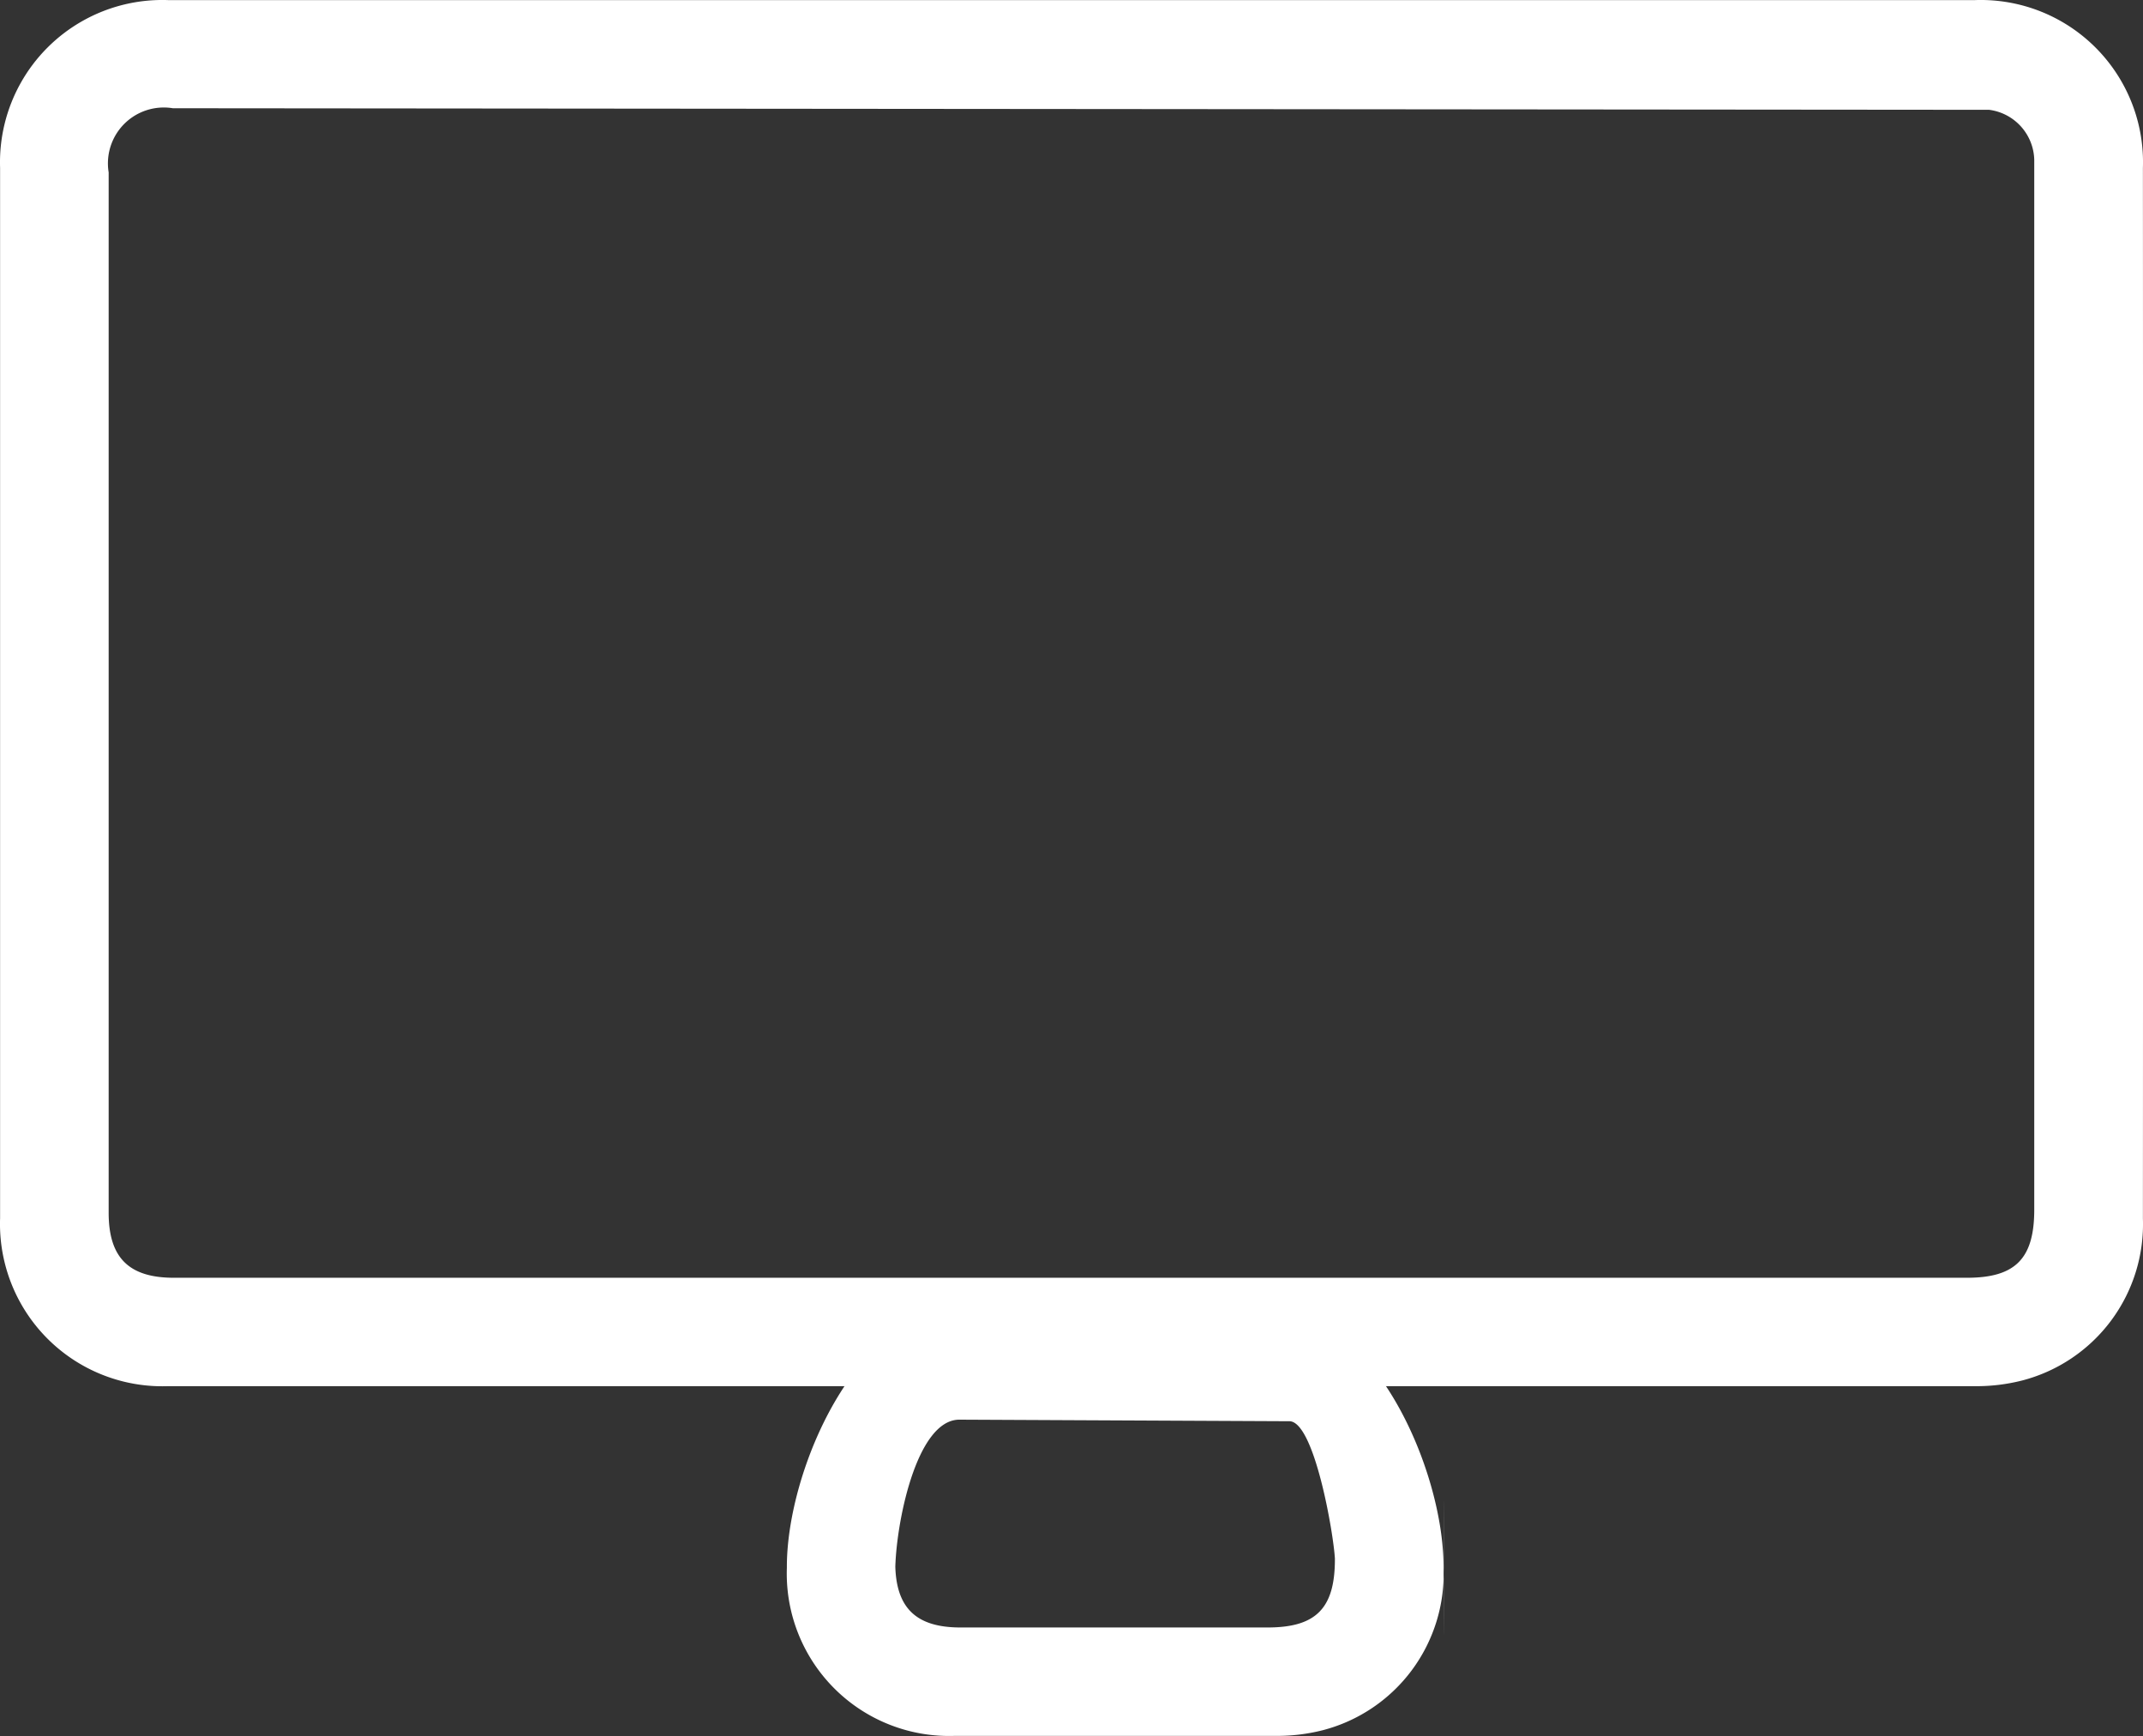
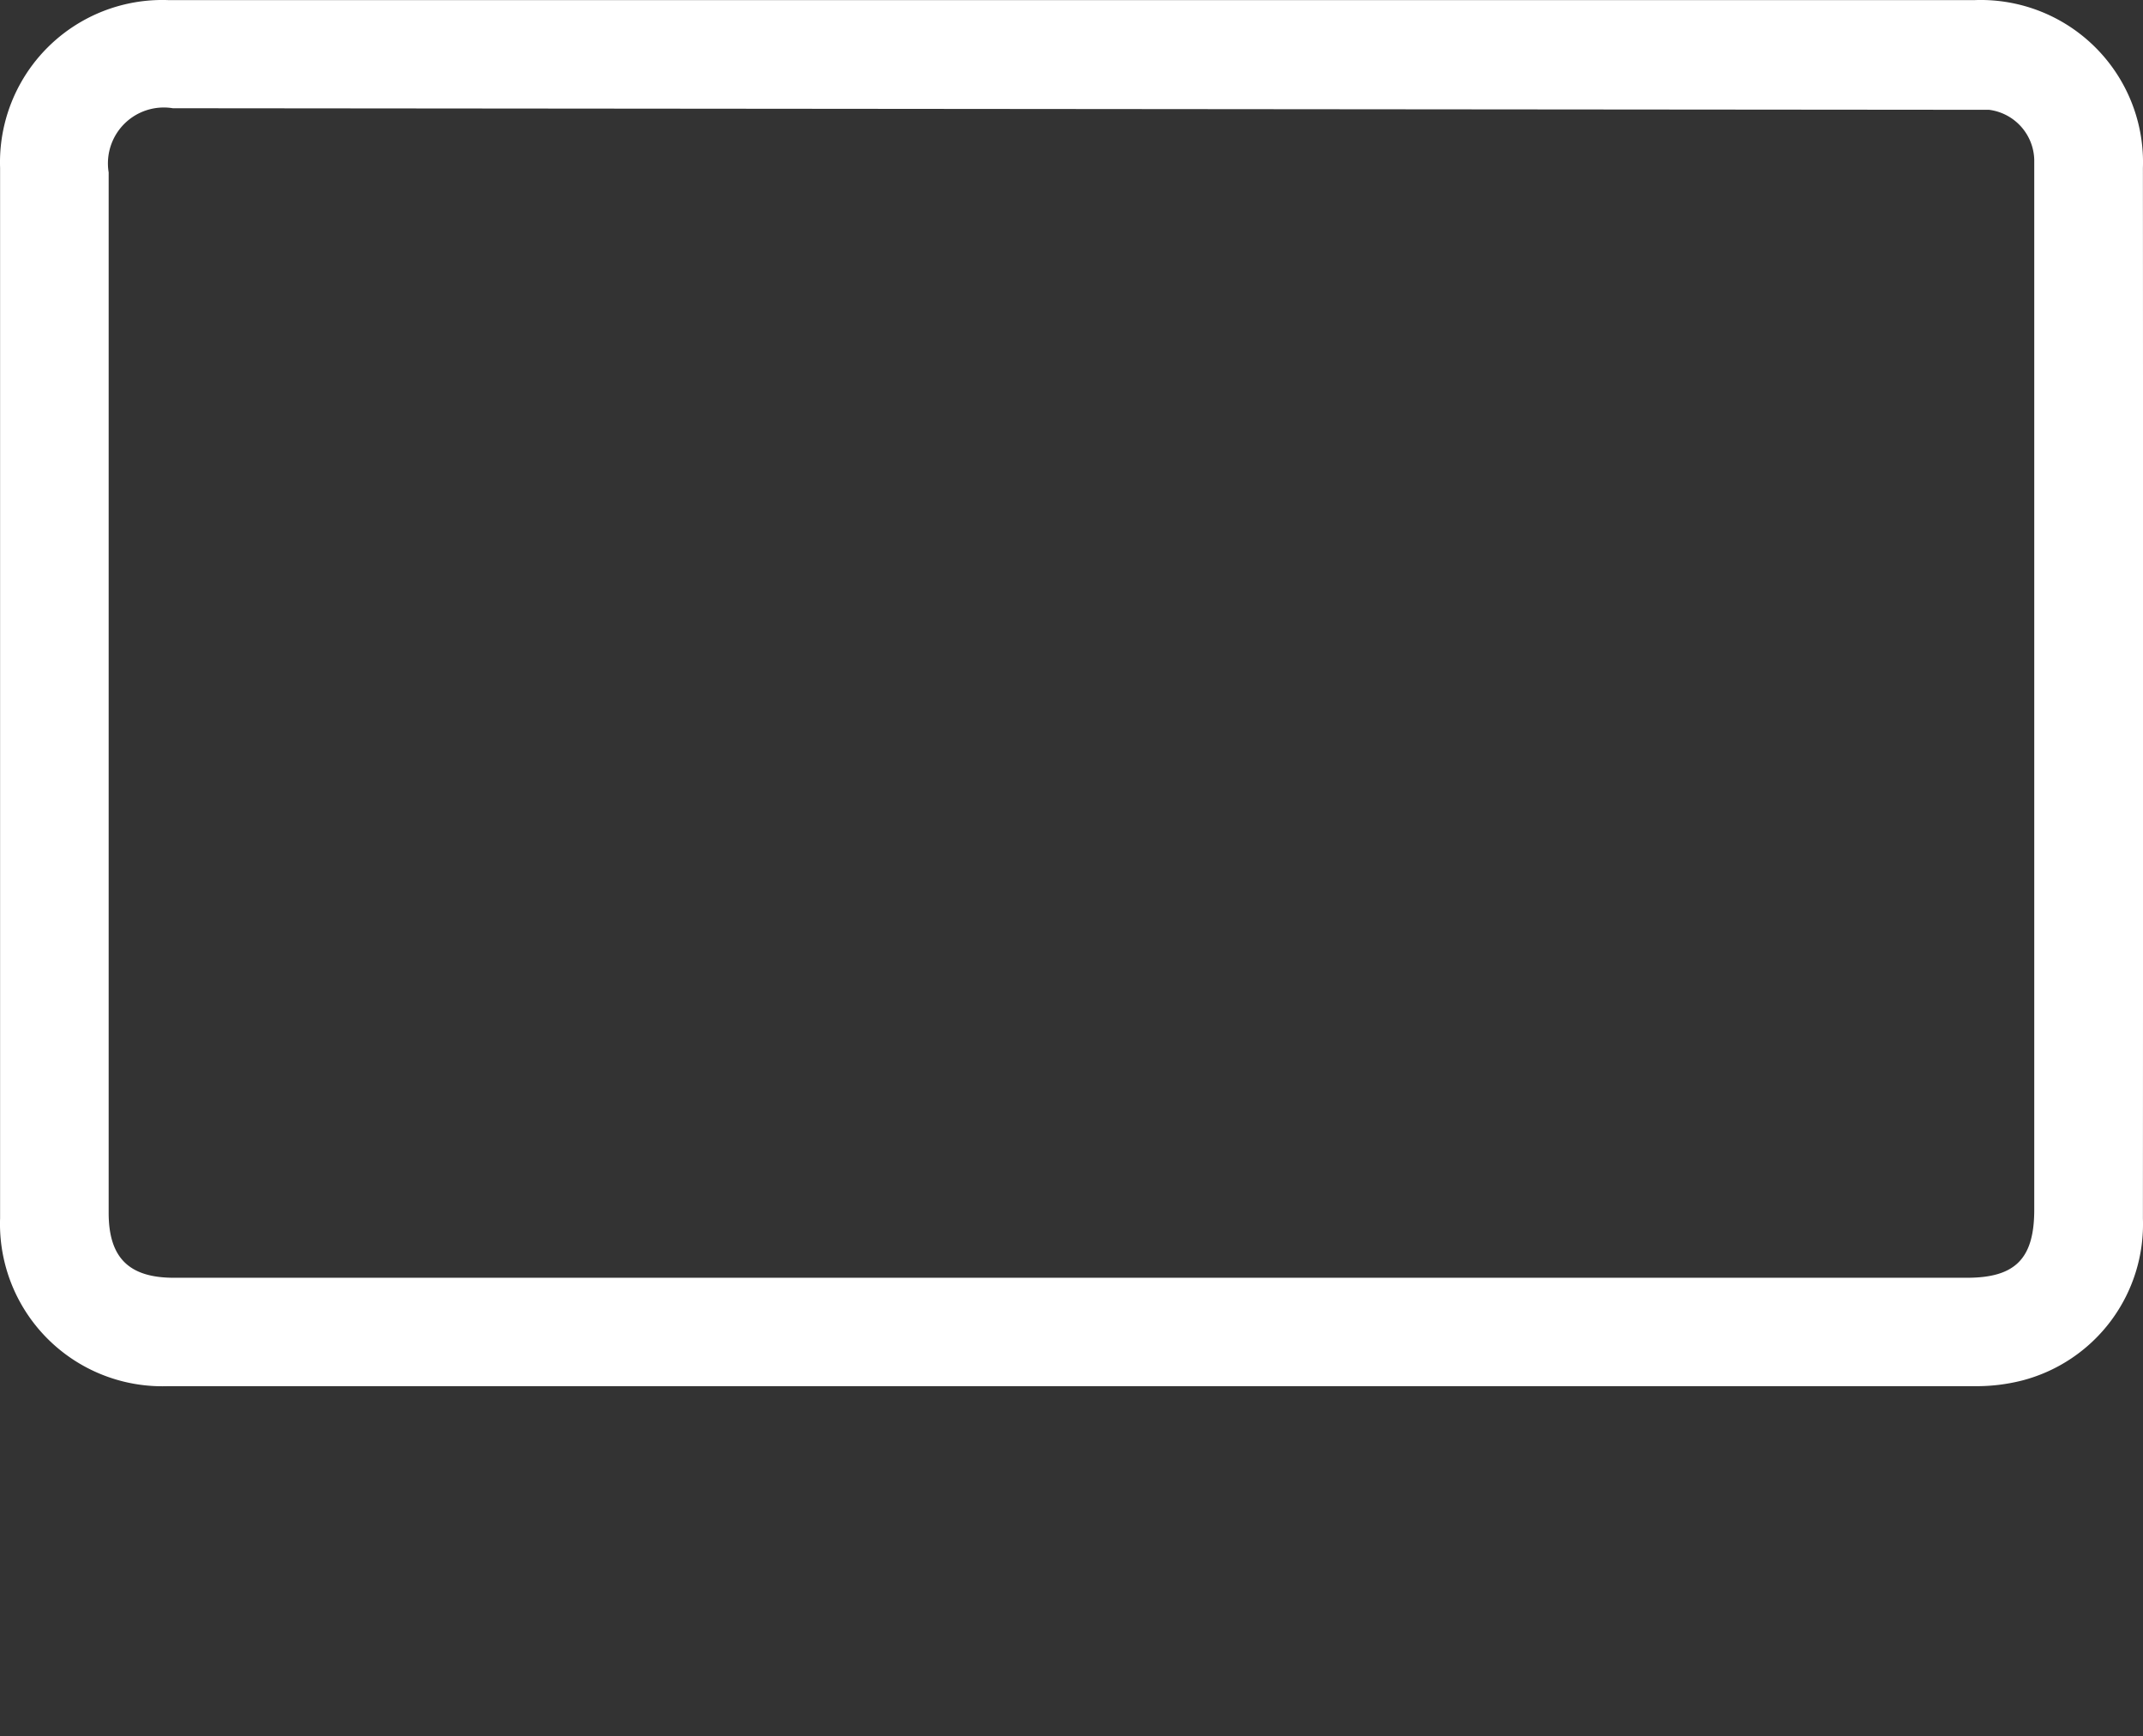
<svg xmlns="http://www.w3.org/2000/svg" width="24.514" height="19.857" viewBox="0 0 24.514 19.857">
  <rect x="0" y="0" width="24.514" height="19.857" fill="#333333" stroke="none" />
  <g id="Group_2052" data-name="Group 2052" transform="translate(6853.557 17510.842)">
    <g id="Layer_2" data-name="Layer 2" transform="translate(-6853.557 -17510.842)">
      <g id="Group_1456" data-name="Group 1456" transform="translate(0 0)">
        <g id="Group_1455" data-name="Group 1455">
          <path id="Path_2258" data-name="Path 2258" d="M337.176,19.907a1.856,1.856,0,0,0-1.919-1.921c-2.857,0-17.815,0-20.672,0a1.857,1.857,0,0,0-1.921,1.919c0,5.338,0,6.676,0,12.014a1.857,1.857,0,0,0,1.919,1.921c2.856,0,17.815,0,20.672,0a2.119,2.119,0,0,0,.536-.064,1.847,1.847,0,0,0,1.385-1.853C337.178,29.259,337.178,22.583,337.176,19.907Zm-1.759-.666a.592.592,0,0,1,.516.57c0,.064,0,.129,0,.194,0,5.272,0,6.545,0,11.817,0,.559-.216.778-.769.778H314.651c-.514,0-.745-.23-.745-.743,0-5.3,0-6.6,0-11.9a.639.639,0,0,1,.734-.734Z" transform="translate(-312.663 -17.985)" fill="#fff" />
-           <path id="Path_2283" data-name="Path 2283" d="M335.176,19.907c0-1.115-.805-2.92-1.919-2.921-2.857,0-.815,0-3.672,0-1.114,0-1.921,1.806-1.921,2.919,0,5.338,0-5.324,0,.014a1.857,1.857,0,0,0,1.919,1.921c2.856,0,.815,0,3.672,0a2.119,2.119,0,0,0,.536-.064,1.847,1.847,0,0,0,1.385-1.853C335.178,17.259,335.178,22.583,335.176,19.907Zm-1.759-1.666c.283.015.5,1.282.516,1.57,0,.064,0,.129,0,.194,0,5.272,0-5.455,0-.183,0,.559-.216.778-.769.778h-3.515c-.514,0-.745-.23-.745-.743,0-5.3,0,5.4,0,.1,0-.5.231-1.734.734-1.734Z" transform="translate(-318.663 -1.985)" fill="#fff" />
        </g>
      </g>
    </g>
  </g>
</svg>